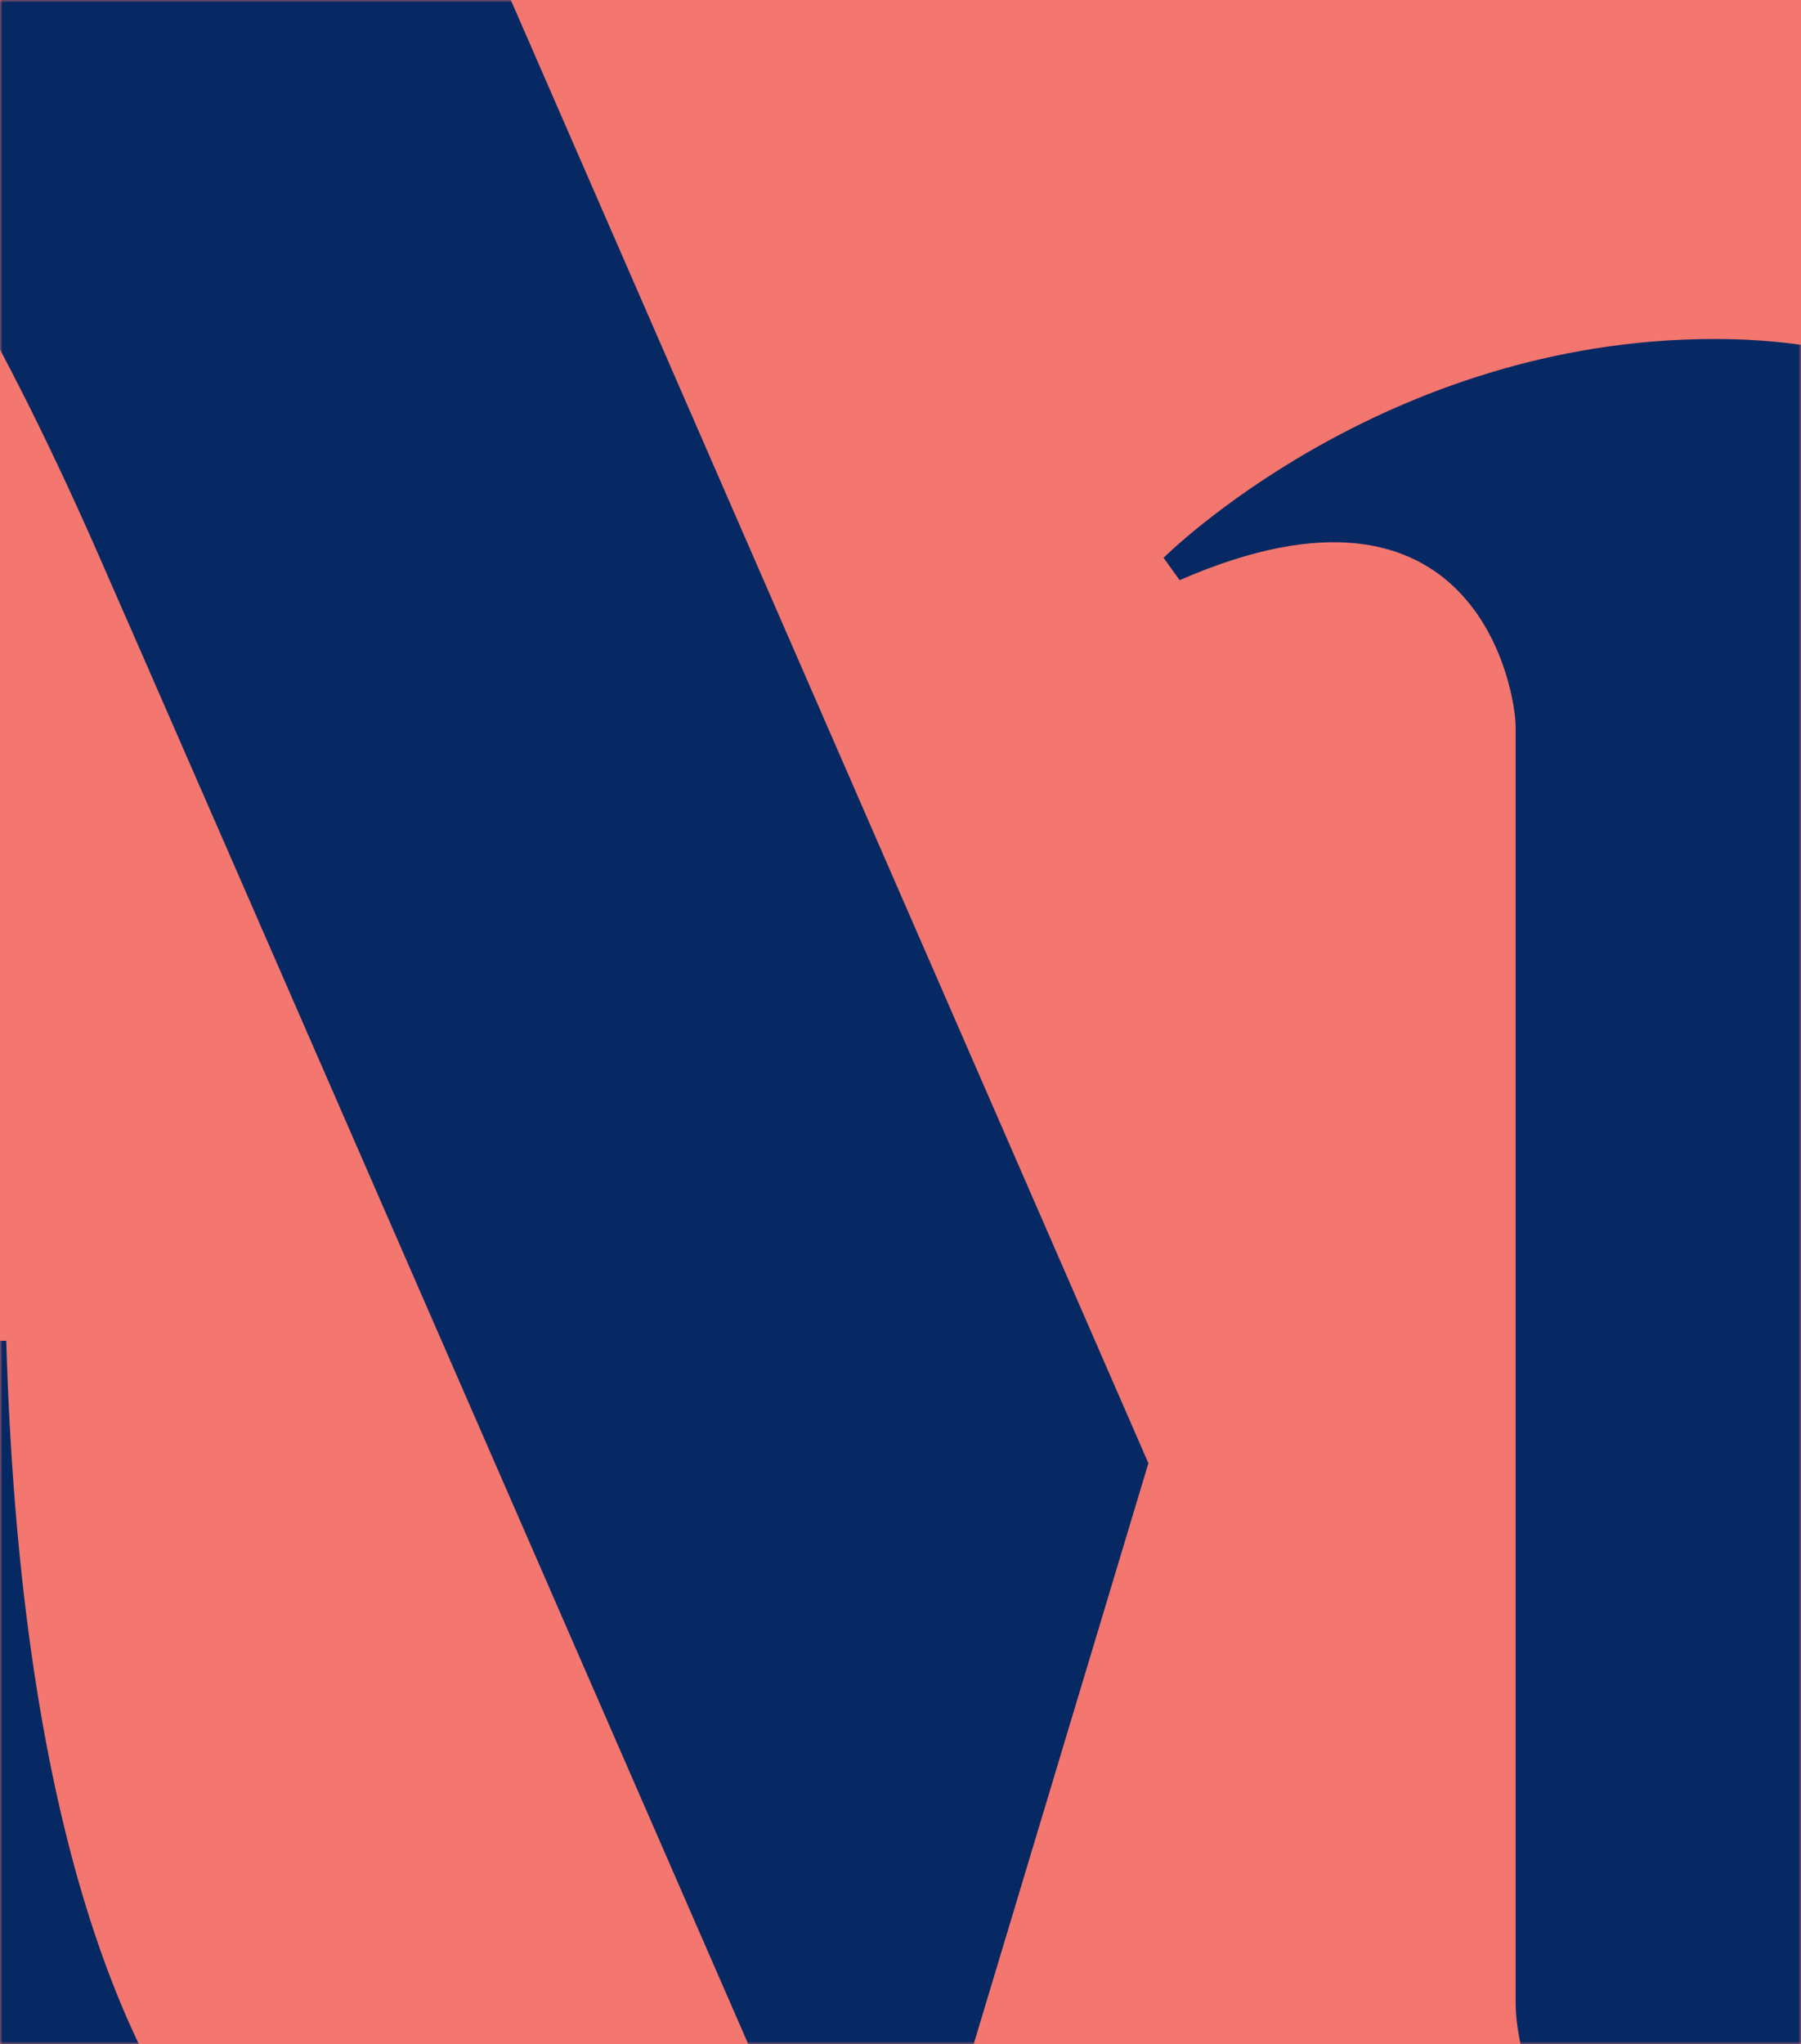
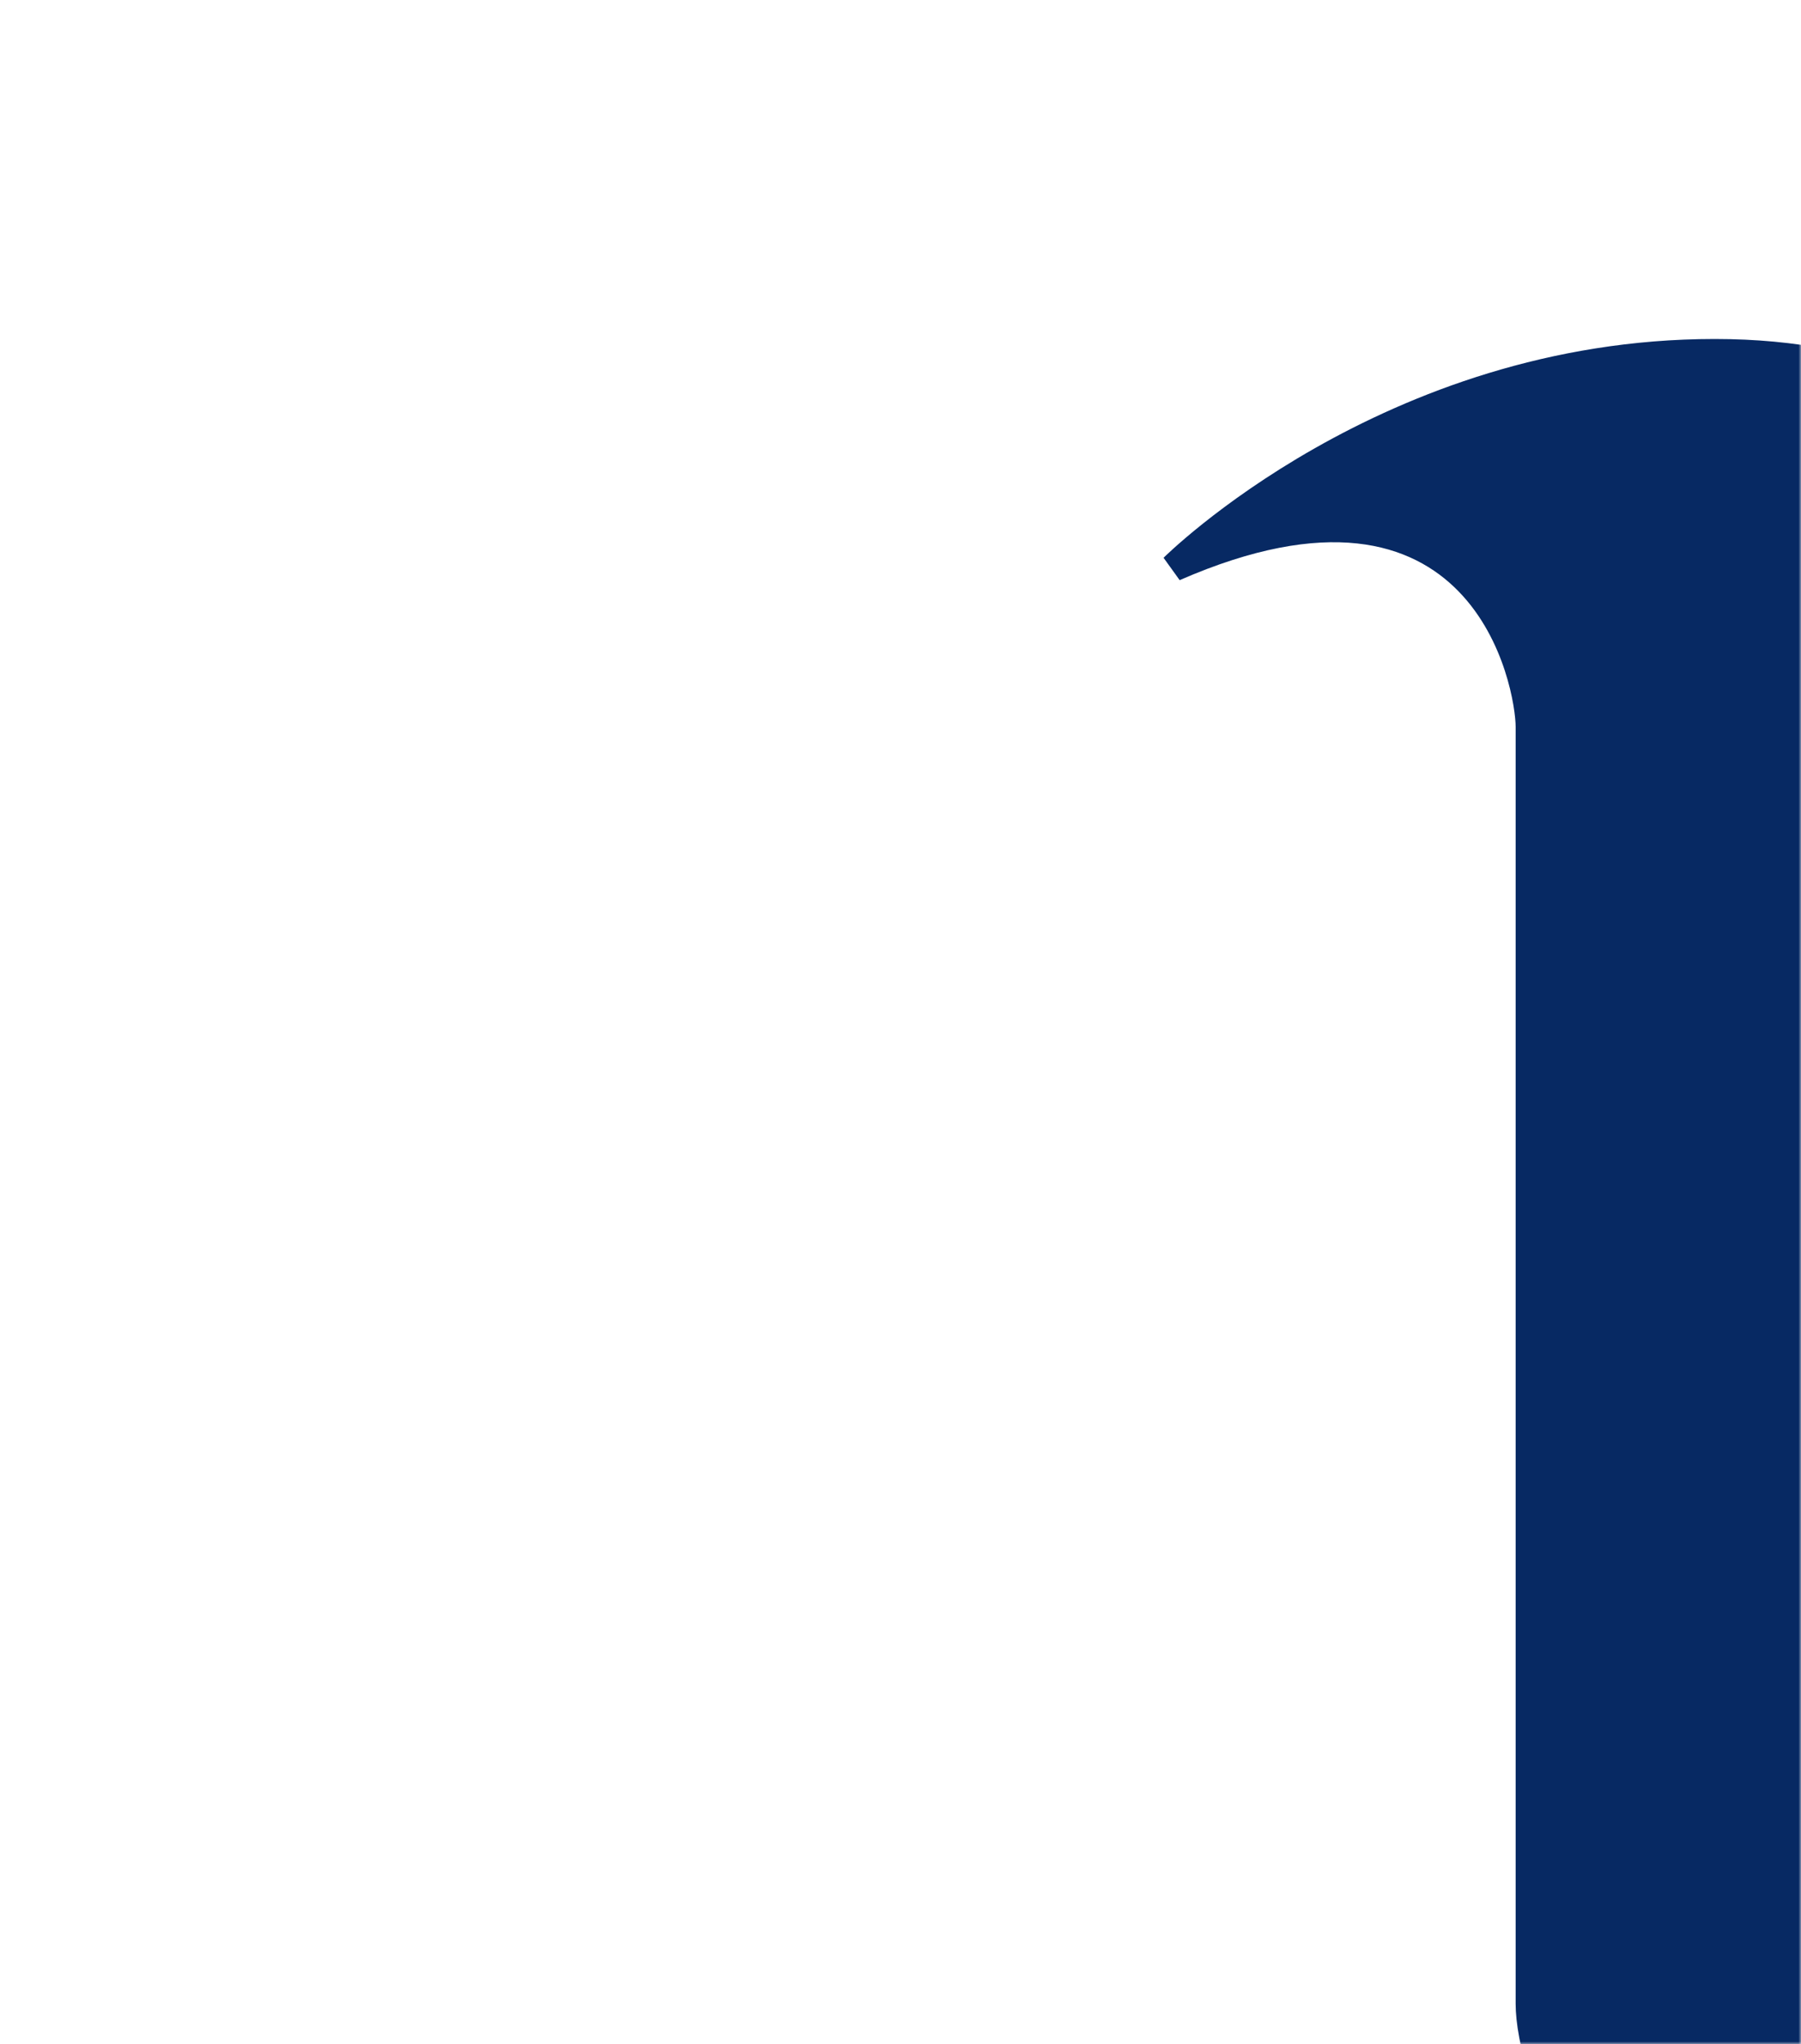
<svg xmlns="http://www.w3.org/2000/svg" width="356" height="404" viewBox="0 0 356 404" fill="none">
-   <rect width="356" height="404" fill="#F3766F" />
  <mask id="mask0_18_3974" style="mask-type:alpha" maskUnits="userSpaceOnUse" x="0" y="0" width="356" height="404">
    <rect width="356" height="404" fill="#FDC915" />
  </mask>
  <g mask="url(#mask0_18_3974)">
-     <path d="M1.234 265H-4.234C-9.592 447.63 -80 451.47 -80 451.47V457H77V451.454C77 451.454 6.592 447.614 1.234 265Z" fill="#072963" />
-     <path d="M171.008 457H176.523L227 289.203L100.971 0H-49V5.518C-49 5.518 -22.528 14.415 18.9 108.359C31.311 136.514 171.008 457 171.008 457Z" fill="#072963" />
    <path d="M484.819 409.335C426.28 434.898 418.405 387.454 418.405 380.328V127.941C418.405 113.689 404.625 67 338.952 67C273.278 67 230 110.244 230 110.244L233.181 114.665C291.72 89.102 299.595 136.546 299.595 143.672V396.059C299.595 410.311 313.375 457 379.048 457C444.722 457 488 413.756 488 413.756L484.819 409.335Z" fill="#072963" />
  </g>
</svg>